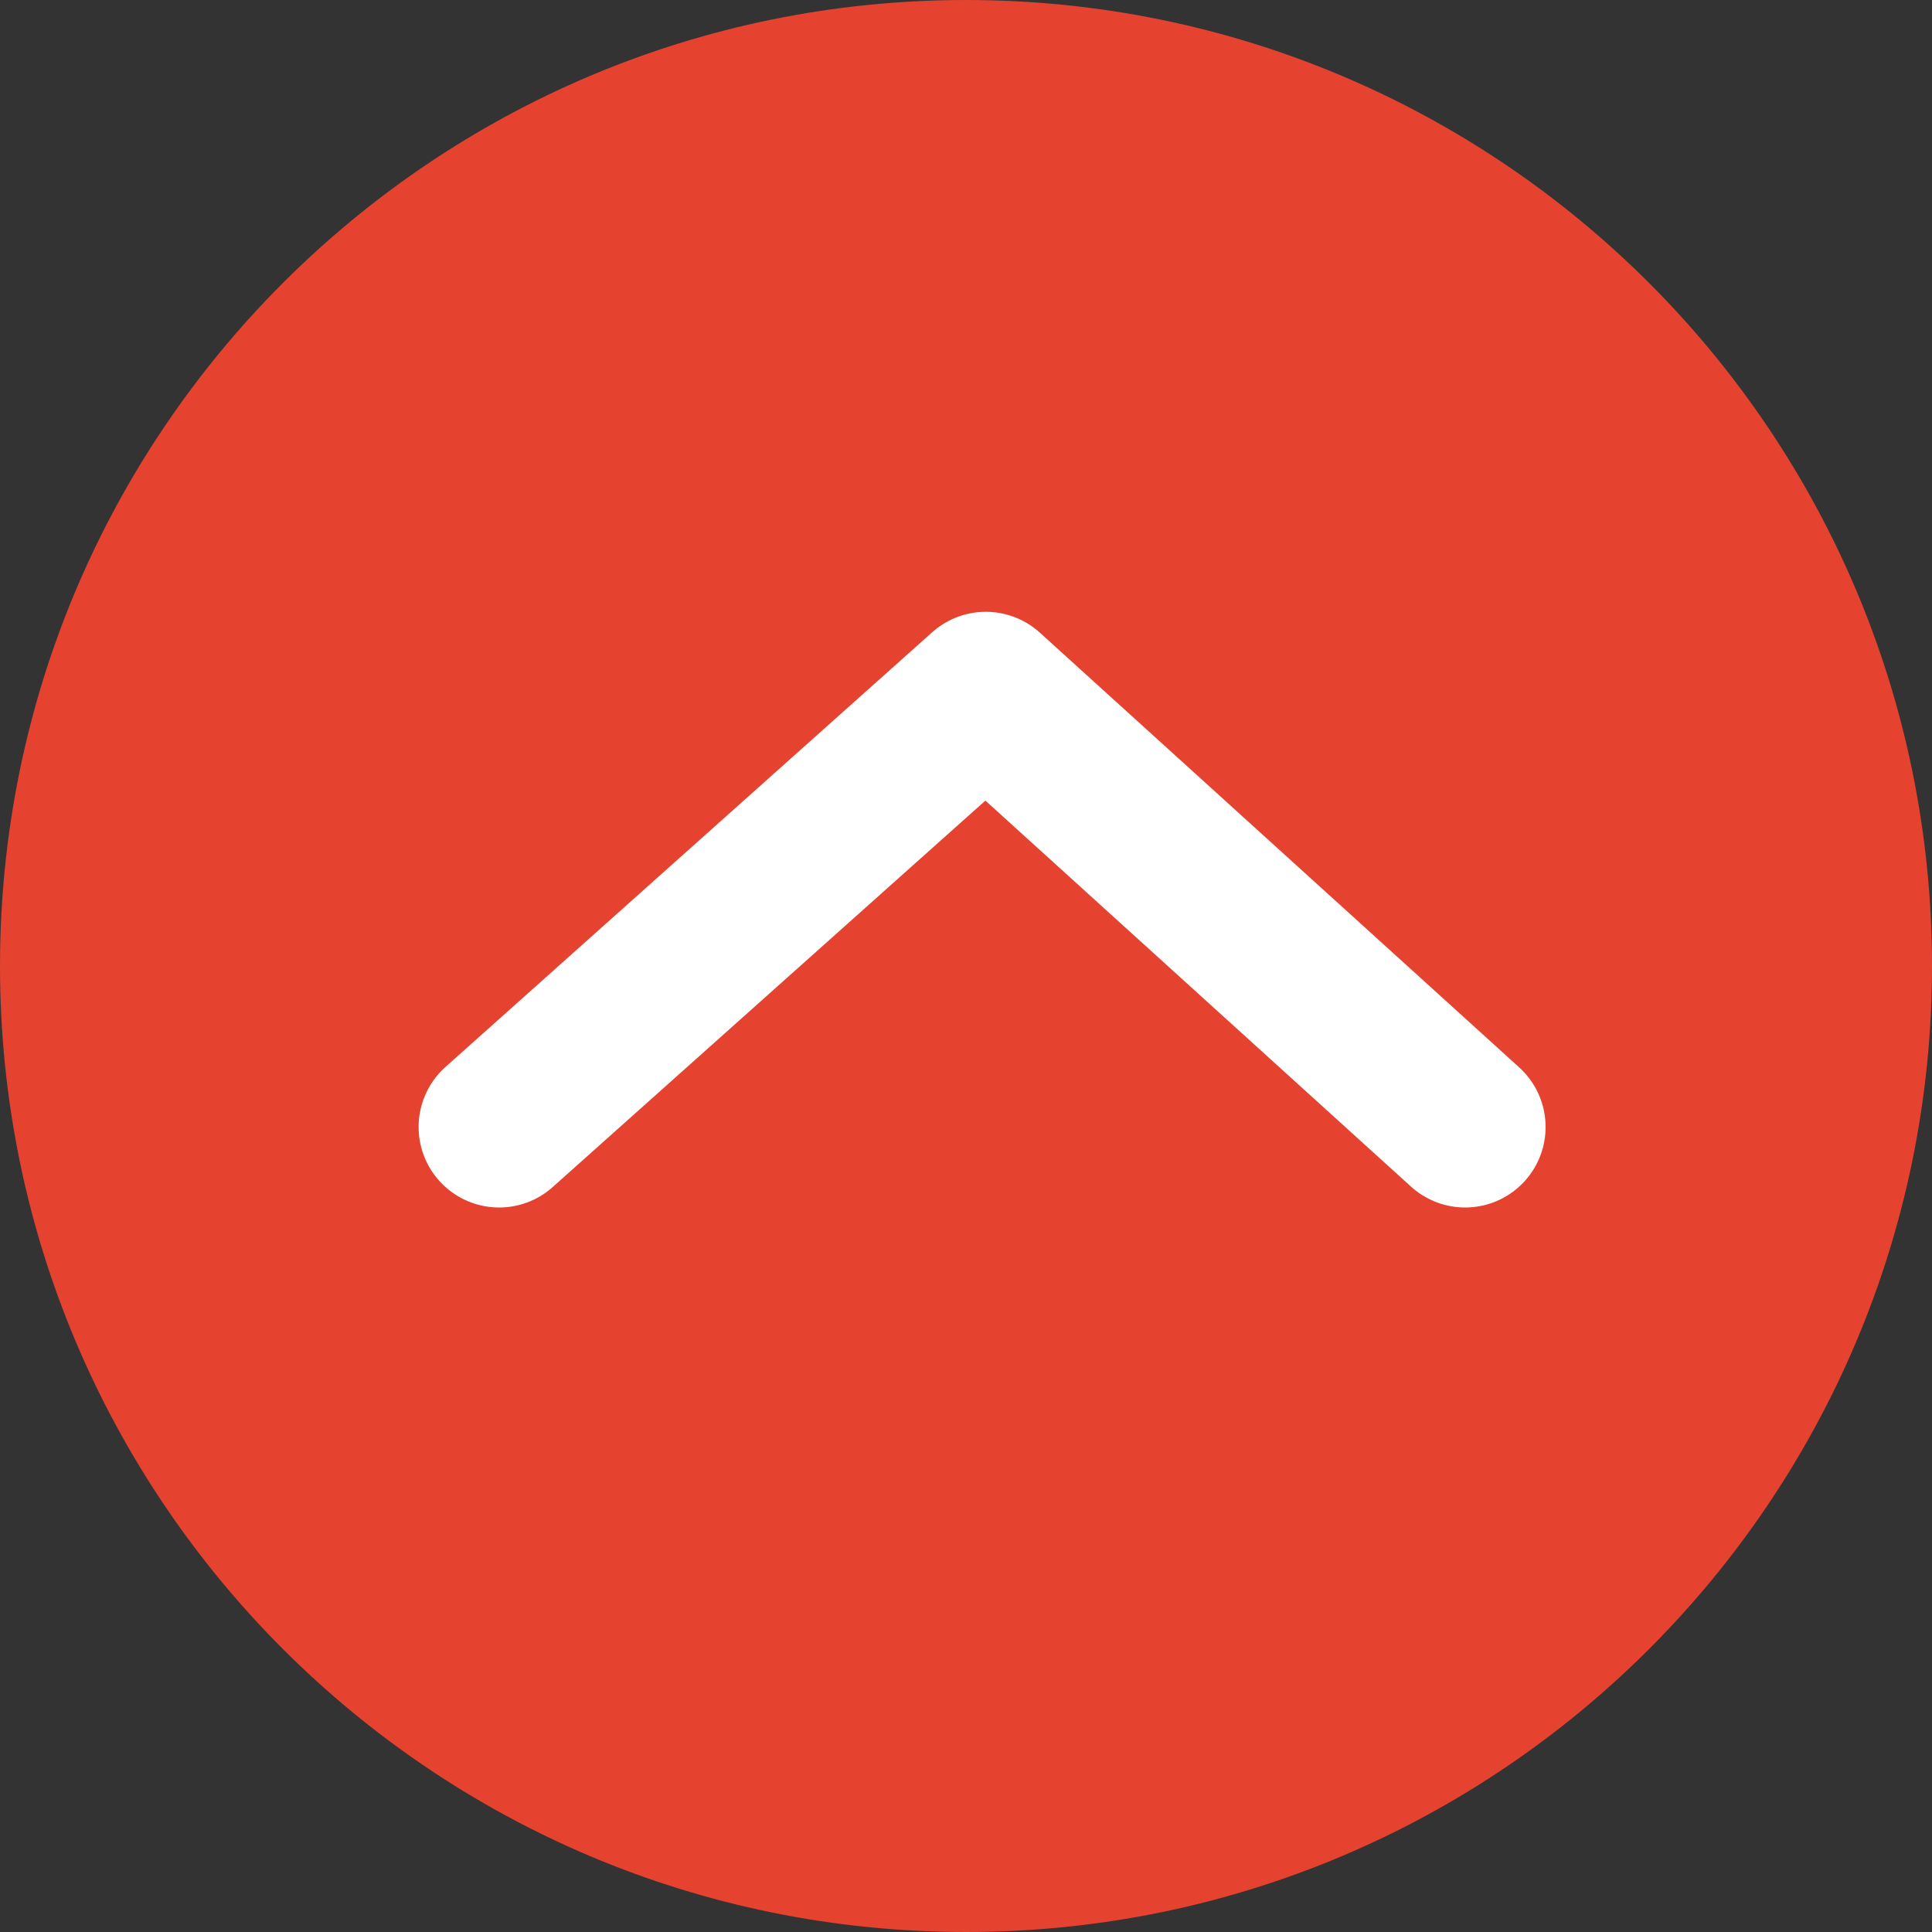
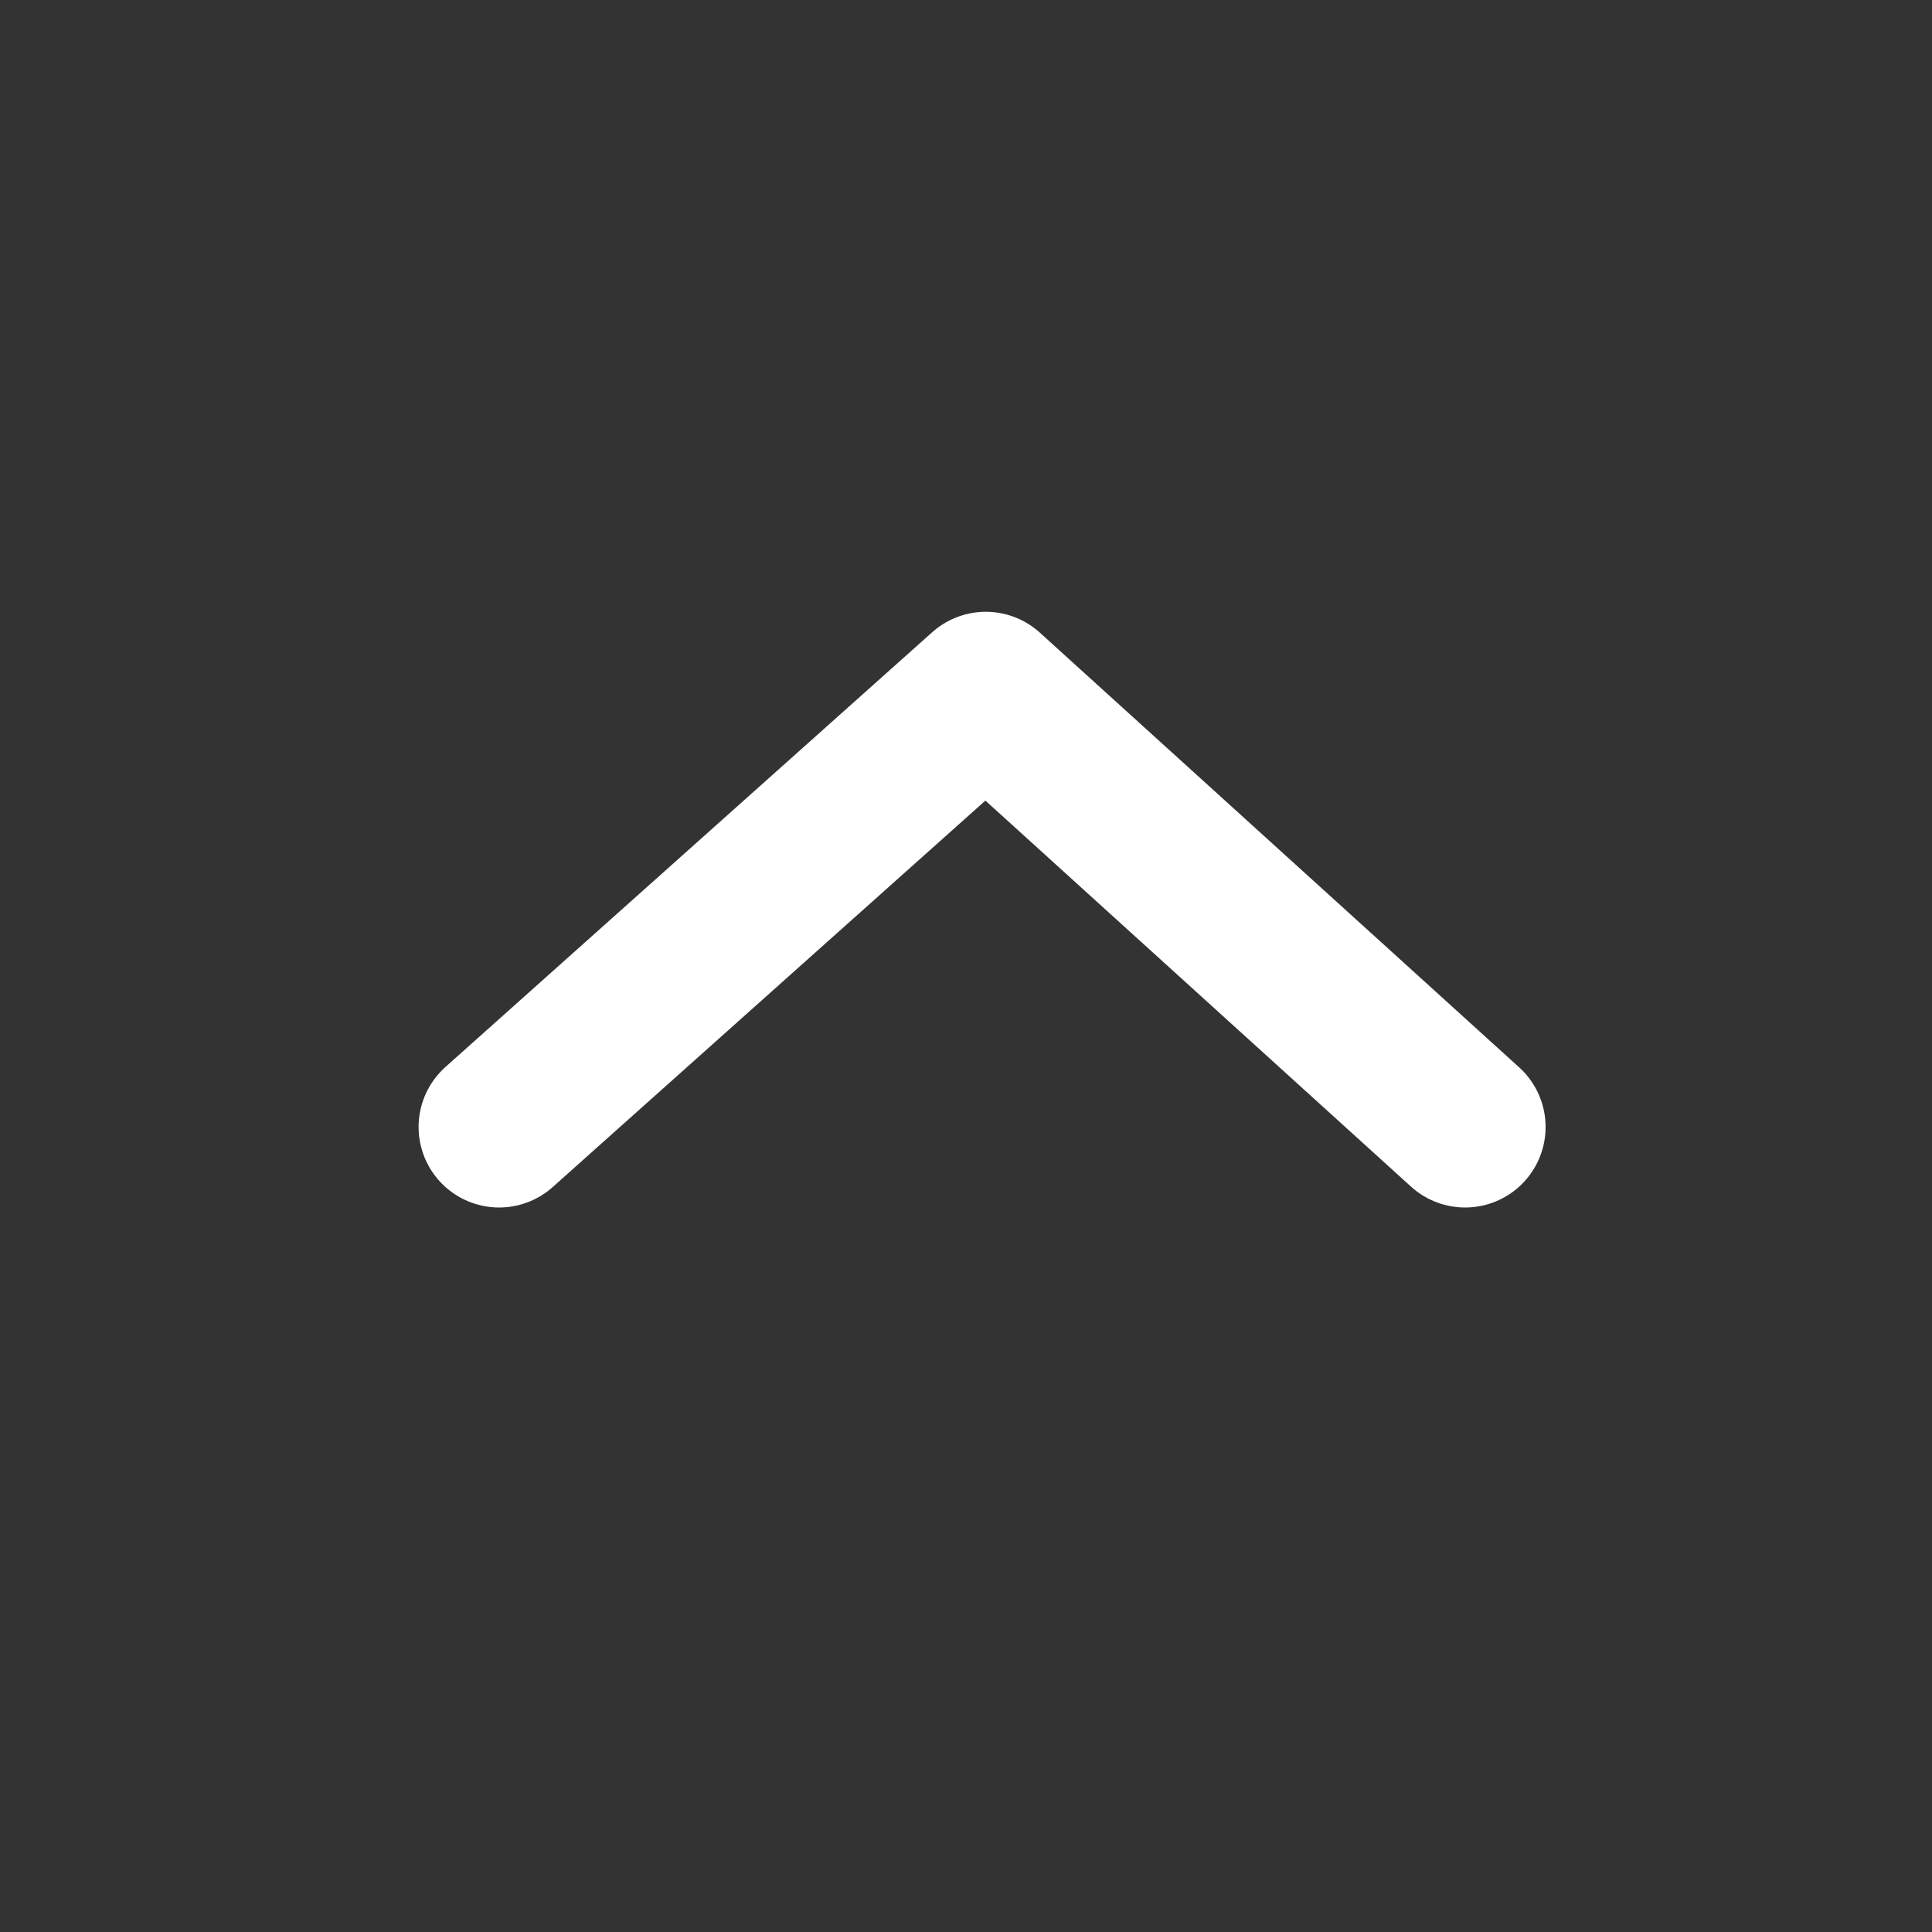
<svg xmlns="http://www.w3.org/2000/svg" width="48" height="48" viewBox="0 0 48 48" fill="none">
  <rect x="0" y="0" width="48" height="48" fill="#333333" stroke="none" />
-   <path d="M24 48c13.255 0 24-10.745 24-24S37.255 0 24 0 0 10.745 0 24s10.745 24 24 24z" fill="#E54230" />
-   <path d="m12.4 28 12.092-10.8L36.4 28" fill="#E54230" />
  <path d="m12.4 28 12.092-10.8L36.4 28" stroke="#fff" stroke-width="4" stroke-linecap="round" stroke-linejoin="round" />
</svg>